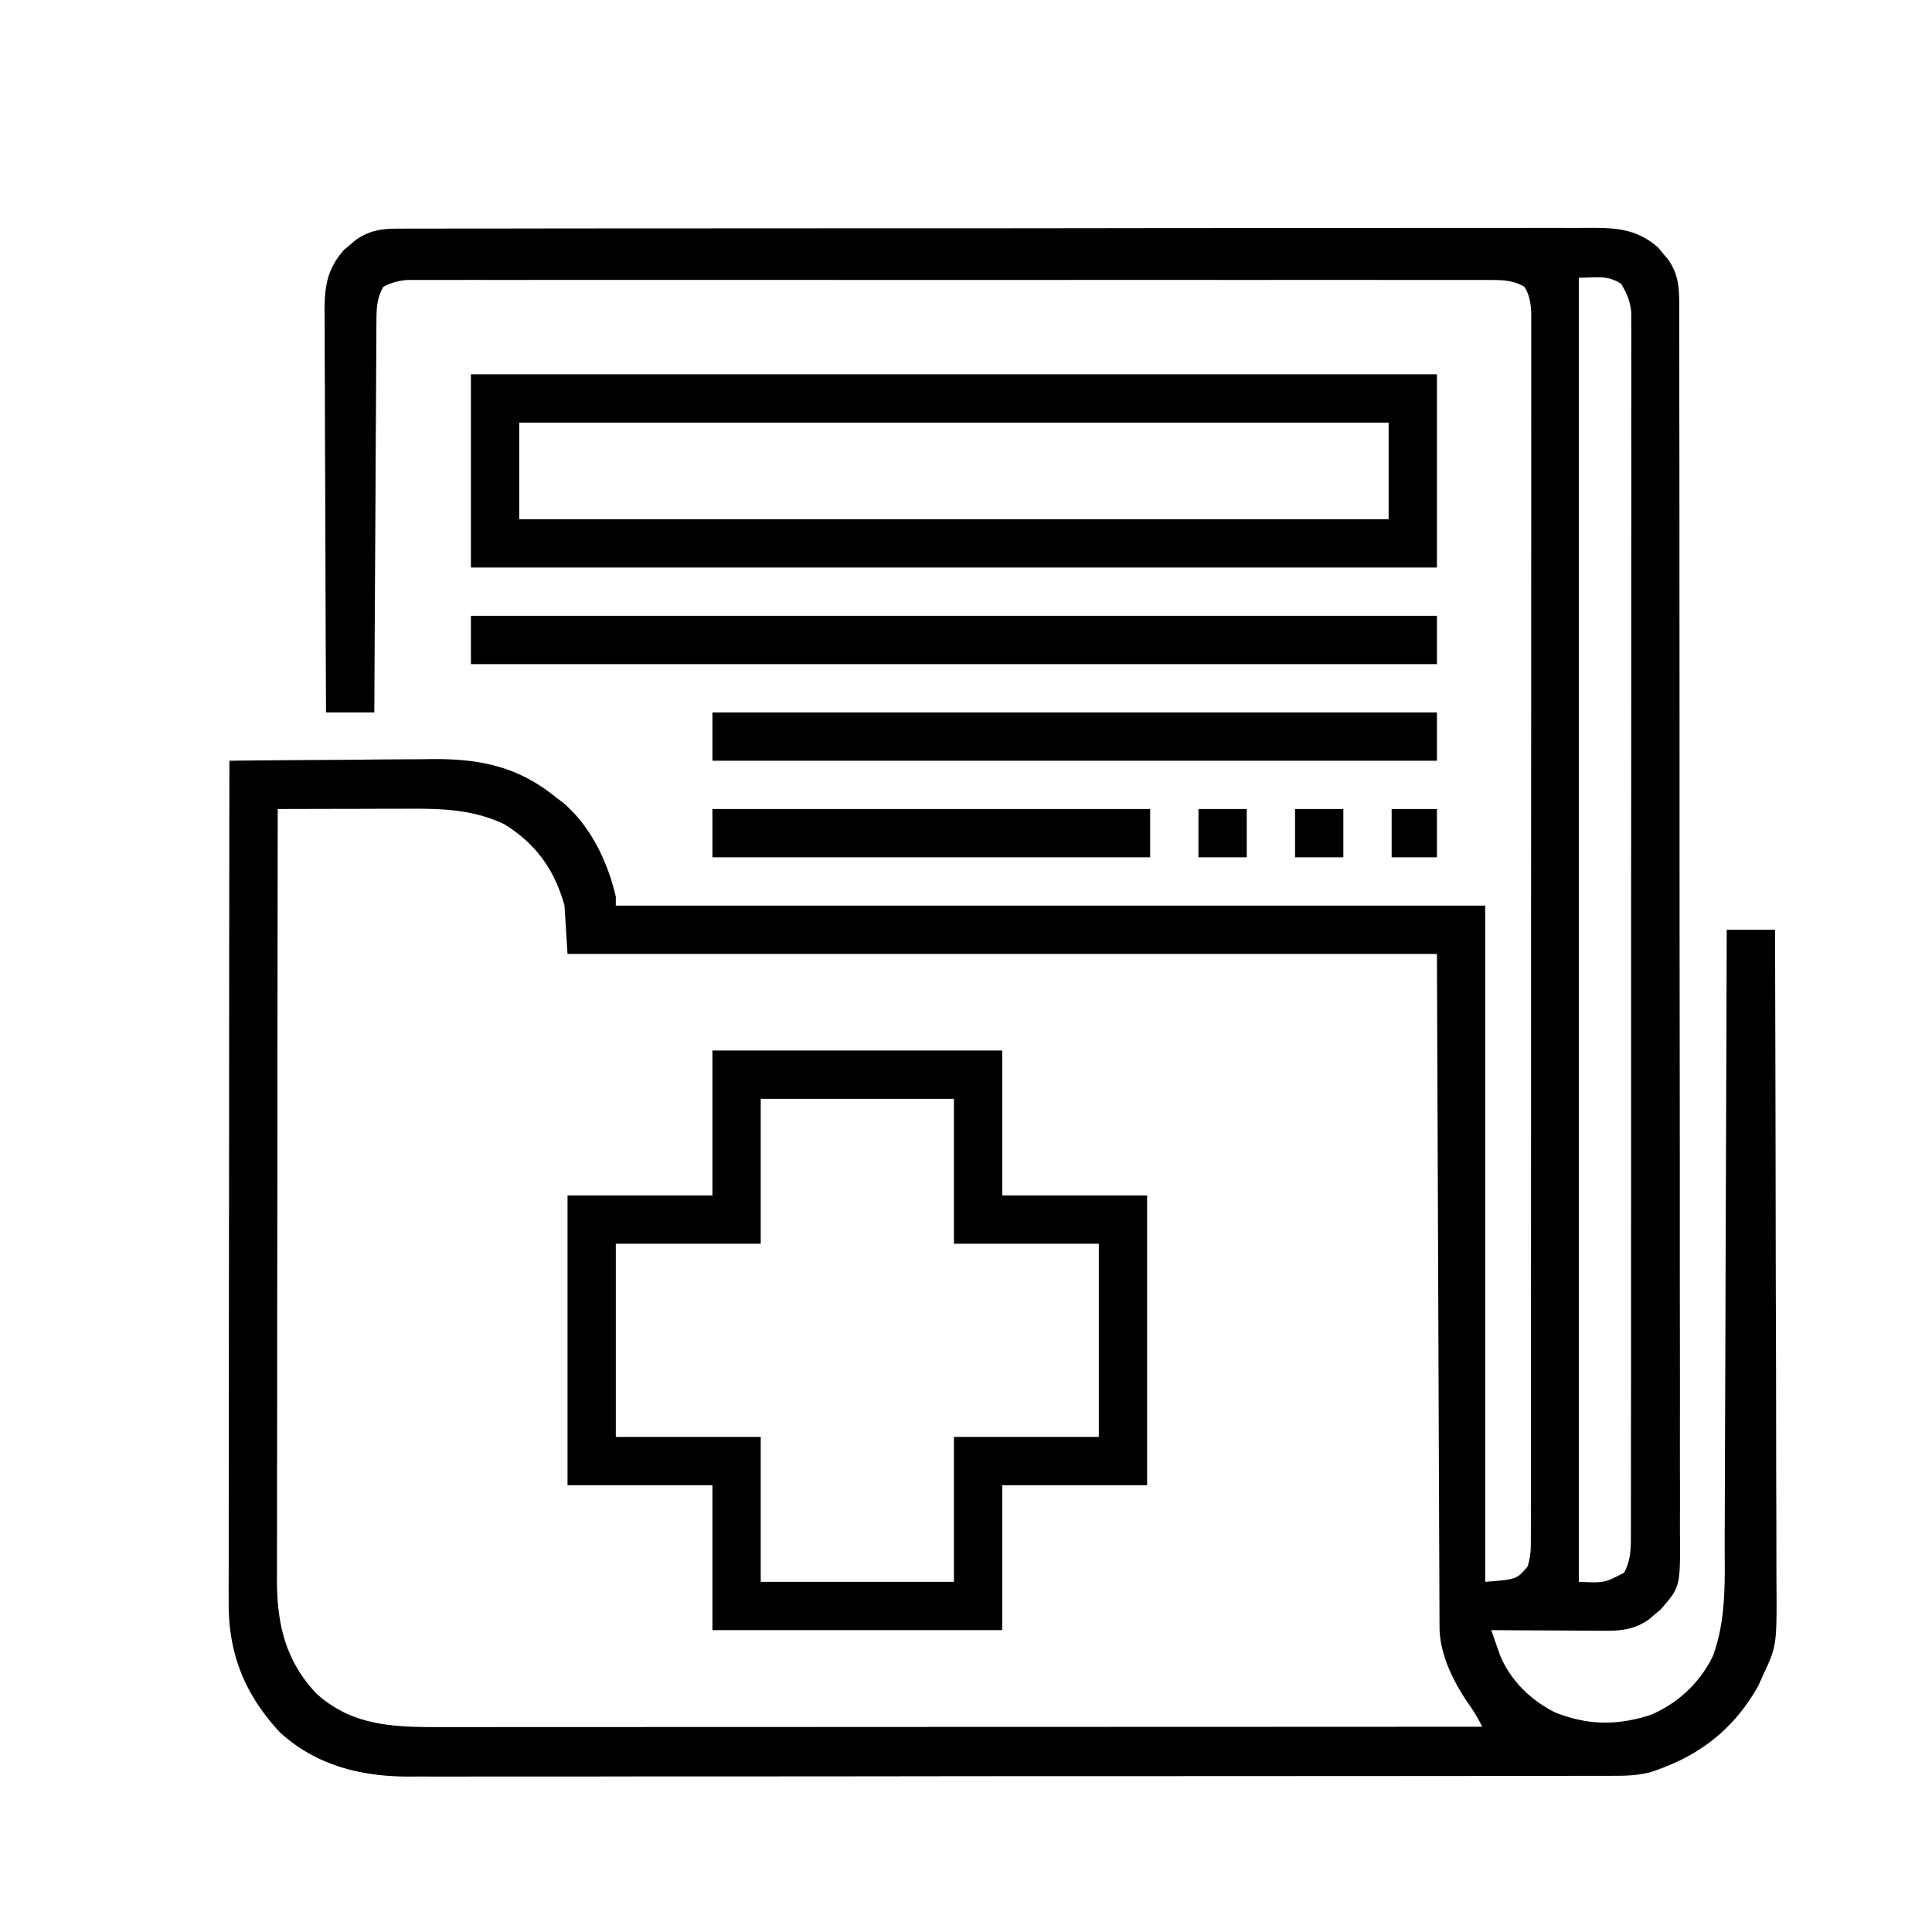
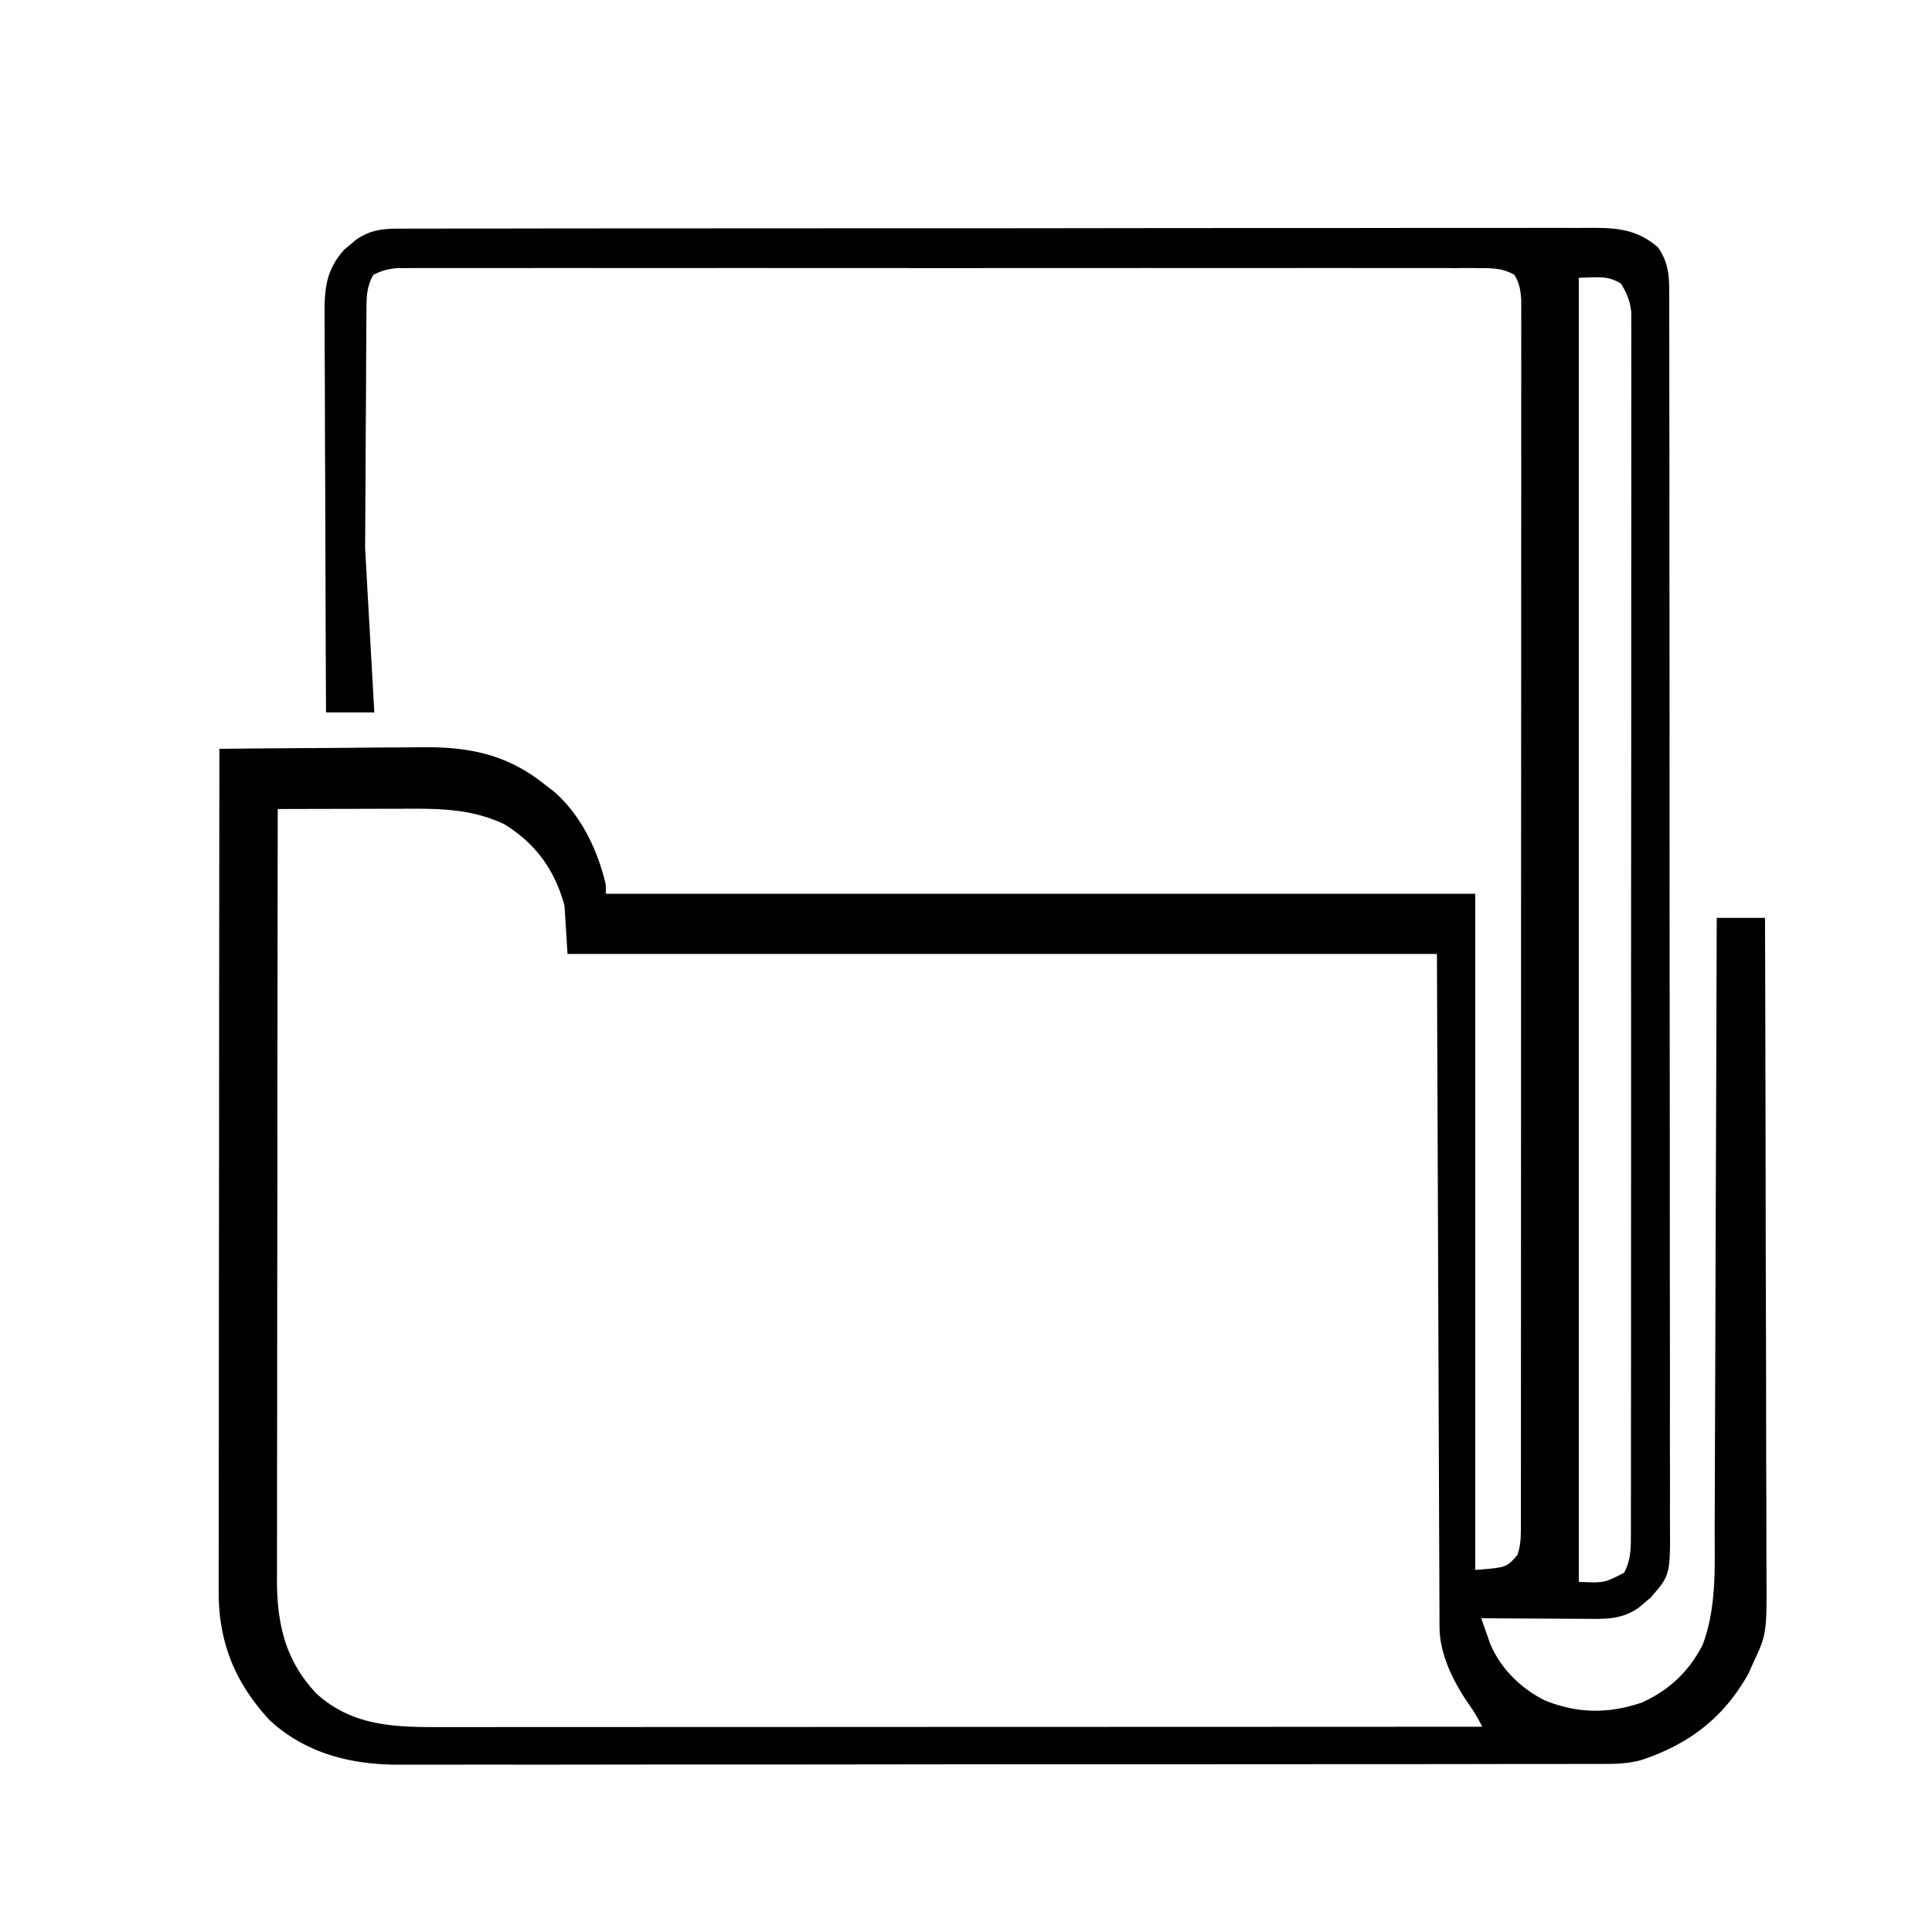
<svg xmlns="http://www.w3.org/2000/svg" version="1.0" width="640pt" height="640pt" viewBox="0 0 640 640" preserveAspectRatio="xMidYMid meet">
-   <path d="m132.058 75.743 2.13-.01c2.36-.01 4.717-.005 7.076 0l5.12-.014c4.693-.013 9.386-.013 14.08-.01 5.06 0 10.12-.01 15.18-.02 9.916-.018 19.83-.023 29.747-.024 8.06 0 16.118-.005 24.176-.012 22.84-.017 45.68-.026 68.52-.025h7.47c19.987 0 39.976-.02 59.965-.047 20.518-.03 41.034-.042 61.55-.04 11.523 0 23.044-.006 34.566-.027 9.81-.018 19.618-.023 29.428-.01 5.005.008 10.01.008 15.016-.01 4.583-.015 9.165-.013 13.748.005 1.657.004 3.315 0 4.972-.01 9.519-.06 16.955-.086 24.442 6.475l1.633 1.973 1.68 1.964c3.248 4.714 3.696 8.736 3.702 14.406l.01 2.21c.01 2.452.005 4.903 0 7.354l.014 5.317c.013 4.875.013 9.75.01 14.627 0 5.256.01 10.512.02 15.77.018 10.3.023 20.6.024 30.9 0 8.372.005 16.743.012 25.114a88338.31 88338.31 0 0 1 .024 78.935c0 20.765.02 41.53.047 62.295.03 21.312.042 42.624.04 63.936 0 11.97.006 23.938.027 35.907.018 10.19.023 20.38.009 30.57-.007 5.2-.007 10.4.01 15.6.016 4.76.014 9.52-.004 14.28-.004 1.722-.001 3.444.01 5.166.106 17.442.106 17.442-6.475 24.952l-1.973 1.633-1.964 1.68c-5.635 3.882-10.808 3.712-17.43 3.64l-3.005-.008c-3.16-.011-6.317-.037-9.476-.062-2.145-.01-4.29-.02-6.435-.027-5.25-.022-10.501-.056-15.752-.098.6 1.746 1.21 3.489 1.824 5.23l1.026 2.943c3.412 8.39 10.22 15.072 18.275 19.077 10.802 4.332 20.864 4.433 31.875.75 8.95-3.887 16.046-10.527 20.375-19.312 4.628-12.385 3.93-25.604 3.944-38.613l.029-6.626c.026-5.967.042-11.933.055-17.9.015-6.245.042-12.491.068-18.737.04-10.474.076-20.948.105-31.421.03-10.783.065-21.566.105-32.348l.007-2.018.037-10.024c.104-27.667.193-55.334.273-83.002h16a53922.215 53922.215 0 0 1 .223 101.864c.017 11.31.049 22.623.086 33.934.036 11.617.058 23.234.066 34.85a5546 5546 0 0 0 .047 19.562c.027 6.143.035 12.286.03 18.428 0 2.25.008 4.499.024 6.748.14 21.759.14 21.759-4.477 31.614l-1.492 3.332c-8.144 14.608-19.733 23.496-35.713 28.715-3.9.98-7.2 1.206-11.213 1.21l-2.173.01c-2.398.01-4.795.005-7.19 0l-5.216.014a4881.1 4881.1 0 0 1-14.318.01c-5.148 0-10.297.01-15.446.02-10.086.017-20.173.023-30.26.024-8.2 0-16.4.005-24.598.012-23.25.017-46.5.026-69.75.025h-7.602c-20.335 0-40.67.02-61.005.047-20.883.03-41.766.042-62.65.04-11.722 0-23.445.006-35.168.027-9.981.018-19.963.023-29.945.01-5.091-.007-10.182-.008-15.273.01-4.667.015-9.331.013-13.997-.005-1.683-.004-3.366 0-5.05.01-15.952.1-31.161-3.557-43.26-14.697-11.55-12.434-17.011-25.955-16.924-42.702l-.006-3.62c-.002-3.3.004-6.602.014-9.904.009-3.566.006-7.132.004-10.698-.001-6.173.005-12.347.017-18.52.015-8.926.02-17.852.023-26.778.004-14.482.017-28.964.036-43.447.017-14.066.032-28.132.04-42.2l.002-2.627.007-13.055c.02-36.086.055-72.173.1-108.26 10.563-.117 21.125-.205 31.688-.26 4.907-.025 9.813-.06 14.719-.117 4.746-.055 9.492-.085 14.239-.097 1.799-.01 3.598-.027 5.397-.055 16.08-.232 29.08 2.065 41.957 12.53l2.52 1.887c9.193 7.832 14.765 19.53 17.48 31.113v3h288v224c10.378-.81 10.378-.81 14-5 1.16-3.48 1.127-6.18 1.129-9.852l.004-2.134c.005-2.378.002-4.756 0-7.134l.007-5.145c.007-4.727.007-9.453.005-14.18 0-5.092.006-10.184.01-15.276.009-9.983.01-19.964.012-29.946 0-8.11.003-16.22.006-24.332a165693.64 165693.64 0 0 0 .012-72.688v-3.76c0-20.12.01-40.24.023-60.362.015-20.642.022-41.284.02-61.926 0-11.596.003-23.192.014-34.788.01-9.872.01-19.744.005-29.616-.004-5.04-.004-10.08.005-15.118.008-4.61.006-9.22-.002-13.83-.002-1.672 0-3.343.005-5.013.007-2.265.002-4.53-.006-6.796v-3.82c-.25-3.294-.56-5.444-2.25-8.284-3.718-2.164-7.11-2.25-11.348-2.252l-3.906-.015-4.284.013a3593.563 3593.563 0 0 0-17.08-.007c-4.503.003-9.004-.004-13.506-.01-8.82-.01-17.64-.006-26.46 0-7.165.004-14.332.005-21.5.002h-3.087l-6.212-.003c-19.423-.006-38.846 0-58.27.01-16.673.01-33.346.008-50.02 0a66710.96 66710.96 0 0 0-64.245-.008h-3.076c-7.16.003-14.32 0-21.48-.005-8.722-.005-17.445-.004-26.168.007-4.453.005-8.905.007-13.357 0a3110.85 3110.85 0 0 0-12.22.01 923.14 923.14 0 0 1-4.428-.005 849.1 849.1 0 0 0-6.007.01h-3.373c-3.074.26-5.24.84-7.975 2.25-2.033 3.555-2.256 6.722-2.278 10.764l-.034 3.49-.007 3.798-.03 4.022c-.027 3.632-.042 7.263-.055 10.895-.015 3.798-.042 7.596-.068 11.394-.047 7.19-.083 14.38-.116 21.568-.038 8.186-.087 16.372-.137 24.56A35430.87 35430.87 0 0 0 124 236h-16a20548.99 20548.99 0 0 1-.207-55.52c-.02-8.594-.05-17.187-.095-25.78-.04-7.492-.065-14.984-.074-22.476-.006-3.965-.018-7.93-.047-11.895-.027-3.737-.035-7.473-.03-11.21a593.757 593.757 0 0 0-.045-6.05c.038-8.283.85-13.907 6.463-20.312l1.972-1.633 1.965-1.68c4.632-3.19 8.585-3.696 14.156-3.702zM523 92v432c8.415.38 8.415.38 15-3 2.135-4.05 2.25-7.565 2.254-12.095l.01-2.14c.01-2.374.003-4.746-.003-7.12l.012-5.147c.01-4.72.008-9.44.004-14.16-.002-5.09.007-10.178.014-15.266.013-9.97.015-19.942.012-29.913a32589.61 32589.61 0 0 1 .01-34.82 85212 85212 0 0 0 .003-65.88c-.006-20.1.006-40.2.025-60.3.02-20.626.027-41.254.024-61.88-.002-11.586 0-23.17.014-34.757.012-9.862.014-19.724.002-29.586-.006-5.034-.007-10.067.005-15.1.01-4.607.007-9.212-.007-13.818-.002-1.67 0-3.338.008-5.006.01-2.264.002-4.528-.01-6.793v-3.813C539.96 99.64 538.967 97.22 537 94c-4.607-2.98-8.107-2-14-2zM92 268a135562.08 135562.08 0 0 0-.11 112.134v2.383c-.01 12.718-.026 25.436-.044 38.154-.02 13.06-.03 26.118-.034 39.176-.003 8.052-.012 16.104-.028 24.156-.012 6.184-.013 12.367-.01 18.55 0 2.53-.005 5.06-.012 7.59-.01 3.465-.008 6.928-.003 10.392l-.018 3.007c.062 14.62 2.822 26.55 13.016 37.417 12.116 11.04 26.32 11.197 41.833 11.163 1.49 0 2.976.002 4.464.003 4.075.002 8.15-.002 12.225-.007 4.4-.004 8.8-.003 13.198-.002 7.617 0 15.235-.003 22.853-.008 11.015-.008 22.03-.01 33.044-.012 17.87-.002 35.74-.01 53.61-.02 17.36-.008 34.716-.015 52.074-.02h3.243l16.11-.004c44.53-.01 89.06-.028 133.59-.05-1.404-2.878-2.945-5.398-4.813-8-4.902-7.246-9.29-16.125-9.326-25.037l-.015-2.42-.003-2.64-.015-2.814c-.016-3.128-.024-6.255-.032-9.382l-.03-6.82c-.028-6.097-.05-12.194-.07-18.292-.02-5.717-.043-11.435-.068-17.153-.068-16.73-.128-33.462-.19-50.193L476 316H188l-1-16c-3.217-11.756-9.514-20.58-20-27-10.493-4.925-20.64-5.147-32.03-5.098l-3.734.005c-3.912.005-7.824.018-11.736.03-2.66.006-5.323.01-7.984.014-6.506.012-13.01.03-19.516.05z" />
-   <path d="M236 348h96v48h48v96h-48v48h-96v-48h-48v-96h48v-48zm16 16v48h-48v64h48v48h64v-48h48v-64h-48v-48h-64zm-96-240h320v64H156v-64zm16 16v32h288v-32H172zm-16 64h320v16H156v-16zm80 32h240v16H236v-16zm0 32h145v16H236v-16zm193 0h16v16h-16v-16zm-32 0h16v16h-16v-16zm64 0h15v16h-15v-16z" />
+   <path d="m132.058 75.743 2.13-.01c2.36-.01 4.717-.005 7.076 0l5.12-.014c4.693-.013 9.386-.013 14.08-.01 5.06 0 10.12-.01 15.18-.02 9.916-.018 19.83-.023 29.747-.024 8.06 0 16.118-.005 24.176-.012 22.84-.017 45.68-.026 68.52-.025h7.47c19.987 0 39.976-.02 59.965-.047 20.518-.03 41.034-.042 61.55-.04 11.523 0 23.044-.006 34.566-.027 9.81-.018 19.618-.023 29.428-.01 5.005.008 10.01.008 15.016-.01 4.583-.015 9.165-.013 13.748.005 1.657.004 3.315 0 4.972-.01 9.519-.06 16.955-.086 24.442 6.475c3.248 4.714 3.696 8.736 3.702 14.406l.01 2.21c.01 2.452.005 4.903 0 7.354l.014 5.317c.013 4.875.013 9.75.01 14.627 0 5.256.01 10.512.02 15.77.018 10.3.023 20.6.024 30.9 0 8.372.005 16.743.012 25.114a88338.31 88338.31 0 0 1 .024 78.935c0 20.765.02 41.53.047 62.295.03 21.312.042 42.624.04 63.936 0 11.97.006 23.938.027 35.907.018 10.19.023 20.38.009 30.57-.007 5.2-.007 10.4.01 15.6.016 4.76.014 9.52-.004 14.28-.004 1.722-.001 3.444.01 5.166.106 17.442.106 17.442-6.475 24.952l-1.973 1.633-1.964 1.68c-5.635 3.882-10.808 3.712-17.43 3.64l-3.005-.008c-3.16-.011-6.317-.037-9.476-.062-2.145-.01-4.29-.02-6.435-.027-5.25-.022-10.501-.056-15.752-.098.6 1.746 1.21 3.489 1.824 5.23l1.026 2.943c3.412 8.39 10.22 15.072 18.275 19.077 10.802 4.332 20.864 4.433 31.875.75 8.95-3.887 16.046-10.527 20.375-19.312 4.628-12.385 3.93-25.604 3.944-38.613l.029-6.626c.026-5.967.042-11.933.055-17.9.015-6.245.042-12.491.068-18.737.04-10.474.076-20.948.105-31.421.03-10.783.065-21.566.105-32.348l.007-2.018.037-10.024c.104-27.667.193-55.334.273-83.002h16a53922.215 53922.215 0 0 1 .223 101.864c.017 11.31.049 22.623.086 33.934.036 11.617.058 23.234.066 34.85a5546 5546 0 0 0 .047 19.562c.027 6.143.035 12.286.03 18.428 0 2.25.008 4.499.024 6.748.14 21.759.14 21.759-4.477 31.614l-1.492 3.332c-8.144 14.608-19.733 23.496-35.713 28.715-3.9.98-7.2 1.206-11.213 1.21l-2.173.01c-2.398.01-4.795.005-7.19 0l-5.216.014a4881.1 4881.1 0 0 1-14.318.01c-5.148 0-10.297.01-15.446.02-10.086.017-20.173.023-30.26.024-8.2 0-16.4.005-24.598.012-23.25.017-46.5.026-69.75.025h-7.602c-20.335 0-40.67.02-61.005.047-20.883.03-41.766.042-62.65.04-11.722 0-23.445.006-35.168.027-9.981.018-19.963.023-29.945.01-5.091-.007-10.182-.008-15.273.01-4.667.015-9.331.013-13.997-.005-1.683-.004-3.366 0-5.05.01-15.952.1-31.161-3.557-43.26-14.697-11.55-12.434-17.011-25.955-16.924-42.702l-.006-3.62c-.002-3.3.004-6.602.014-9.904.009-3.566.006-7.132.004-10.698-.001-6.173.005-12.347.017-18.52.015-8.926.02-17.852.023-26.778.004-14.482.017-28.964.036-43.447.017-14.066.032-28.132.04-42.2l.002-2.627.007-13.055c.02-36.086.055-72.173.1-108.26 10.563-.117 21.125-.205 31.688-.26 4.907-.025 9.813-.06 14.719-.117 4.746-.055 9.492-.085 14.239-.097 1.799-.01 3.598-.027 5.397-.055 16.08-.232 29.08 2.065 41.957 12.53l2.52 1.887c9.193 7.832 14.765 19.53 17.48 31.113v3h288v224c10.378-.81 10.378-.81 14-5 1.16-3.48 1.127-6.18 1.129-9.852l.004-2.134c.005-2.378.002-4.756 0-7.134l.007-5.145c.007-4.727.007-9.453.005-14.18 0-5.092.006-10.184.01-15.276.009-9.983.01-19.964.012-29.946 0-8.11.003-16.22.006-24.332a165693.64 165693.64 0 0 0 .012-72.688v-3.76c0-20.12.01-40.24.023-60.362.015-20.642.022-41.284.02-61.926 0-11.596.003-23.192.014-34.788.01-9.872.01-19.744.005-29.616-.004-5.04-.004-10.08.005-15.118.008-4.61.006-9.22-.002-13.83-.002-1.672 0-3.343.005-5.013.007-2.265.002-4.53-.006-6.796v-3.82c-.25-3.294-.56-5.444-2.25-8.284-3.718-2.164-7.11-2.25-11.348-2.252l-3.906-.015-4.284.013a3593.563 3593.563 0 0 0-17.08-.007c-4.503.003-9.004-.004-13.506-.01-8.82-.01-17.64-.006-26.46 0-7.165.004-14.332.005-21.5.002h-3.087l-6.212-.003c-19.423-.006-38.846 0-58.27.01-16.673.01-33.346.008-50.02 0a66710.96 66710.96 0 0 0-64.245-.008h-3.076c-7.16.003-14.32 0-21.48-.005-8.722-.005-17.445-.004-26.168.007-4.453.005-8.905.007-13.357 0a3110.85 3110.85 0 0 0-12.22.01 923.14 923.14 0 0 1-4.428-.005 849.1 849.1 0 0 0-6.007.01h-3.373c-3.074.26-5.24.84-7.975 2.25-2.033 3.555-2.256 6.722-2.278 10.764l-.034 3.49-.007 3.798-.03 4.022c-.027 3.632-.042 7.263-.055 10.895-.015 3.798-.042 7.596-.068 11.394-.047 7.19-.083 14.38-.116 21.568-.038 8.186-.087 16.372-.137 24.56A35430.87 35430.87 0 0 0 124 236h-16a20548.99 20548.99 0 0 1-.207-55.52c-.02-8.594-.05-17.187-.095-25.78-.04-7.492-.065-14.984-.074-22.476-.006-3.965-.018-7.93-.047-11.895-.027-3.737-.035-7.473-.03-11.21a593.757 593.757 0 0 0-.045-6.05c.038-8.283.85-13.907 6.463-20.312l1.972-1.633 1.965-1.68c4.632-3.19 8.585-3.696 14.156-3.702zM523 92v432c8.415.38 8.415.38 15-3 2.135-4.05 2.25-7.565 2.254-12.095l.01-2.14c.01-2.374.003-4.746-.003-7.12l.012-5.147c.01-4.72.008-9.44.004-14.16-.002-5.09.007-10.178.014-15.266.013-9.97.015-19.942.012-29.913a32589.61 32589.61 0 0 1 .01-34.82 85212 85212 0 0 0 .003-65.88c-.006-20.1.006-40.2.025-60.3.02-20.626.027-41.254.024-61.88-.002-11.586 0-23.17.014-34.757.012-9.862.014-19.724.002-29.586-.006-5.034-.007-10.067.005-15.1.01-4.607.007-9.212-.007-13.818-.002-1.67 0-3.338.008-5.006.01-2.264.002-4.528-.01-6.793v-3.813C539.96 99.64 538.967 97.22 537 94c-4.607-2.98-8.107-2-14-2zM92 268a135562.08 135562.08 0 0 0-.11 112.134v2.383c-.01 12.718-.026 25.436-.044 38.154-.02 13.06-.03 26.118-.034 39.176-.003 8.052-.012 16.104-.028 24.156-.012 6.184-.013 12.367-.01 18.55 0 2.53-.005 5.06-.012 7.59-.01 3.465-.008 6.928-.003 10.392l-.018 3.007c.062 14.62 2.822 26.55 13.016 37.417 12.116 11.04 26.32 11.197 41.833 11.163 1.49 0 2.976.002 4.464.003 4.075.002 8.15-.002 12.225-.007 4.4-.004 8.8-.003 13.198-.002 7.617 0 15.235-.003 22.853-.008 11.015-.008 22.03-.01 33.044-.012 17.87-.002 35.74-.01 53.61-.02 17.36-.008 34.716-.015 52.074-.02h3.243l16.11-.004c44.53-.01 89.06-.028 133.59-.05-1.404-2.878-2.945-5.398-4.813-8-4.902-7.246-9.29-16.125-9.326-25.037l-.015-2.42-.003-2.64-.015-2.814c-.016-3.128-.024-6.255-.032-9.382l-.03-6.82c-.028-6.097-.05-12.194-.07-18.292-.02-5.717-.043-11.435-.068-17.153-.068-16.73-.128-33.462-.19-50.193L476 316H188l-1-16c-3.217-11.756-9.514-20.58-20-27-10.493-4.925-20.64-5.147-32.03-5.098l-3.734.005c-3.912.005-7.824.018-11.736.03-2.66.006-5.323.01-7.984.014-6.506.012-13.01.03-19.516.05z" />
</svg>